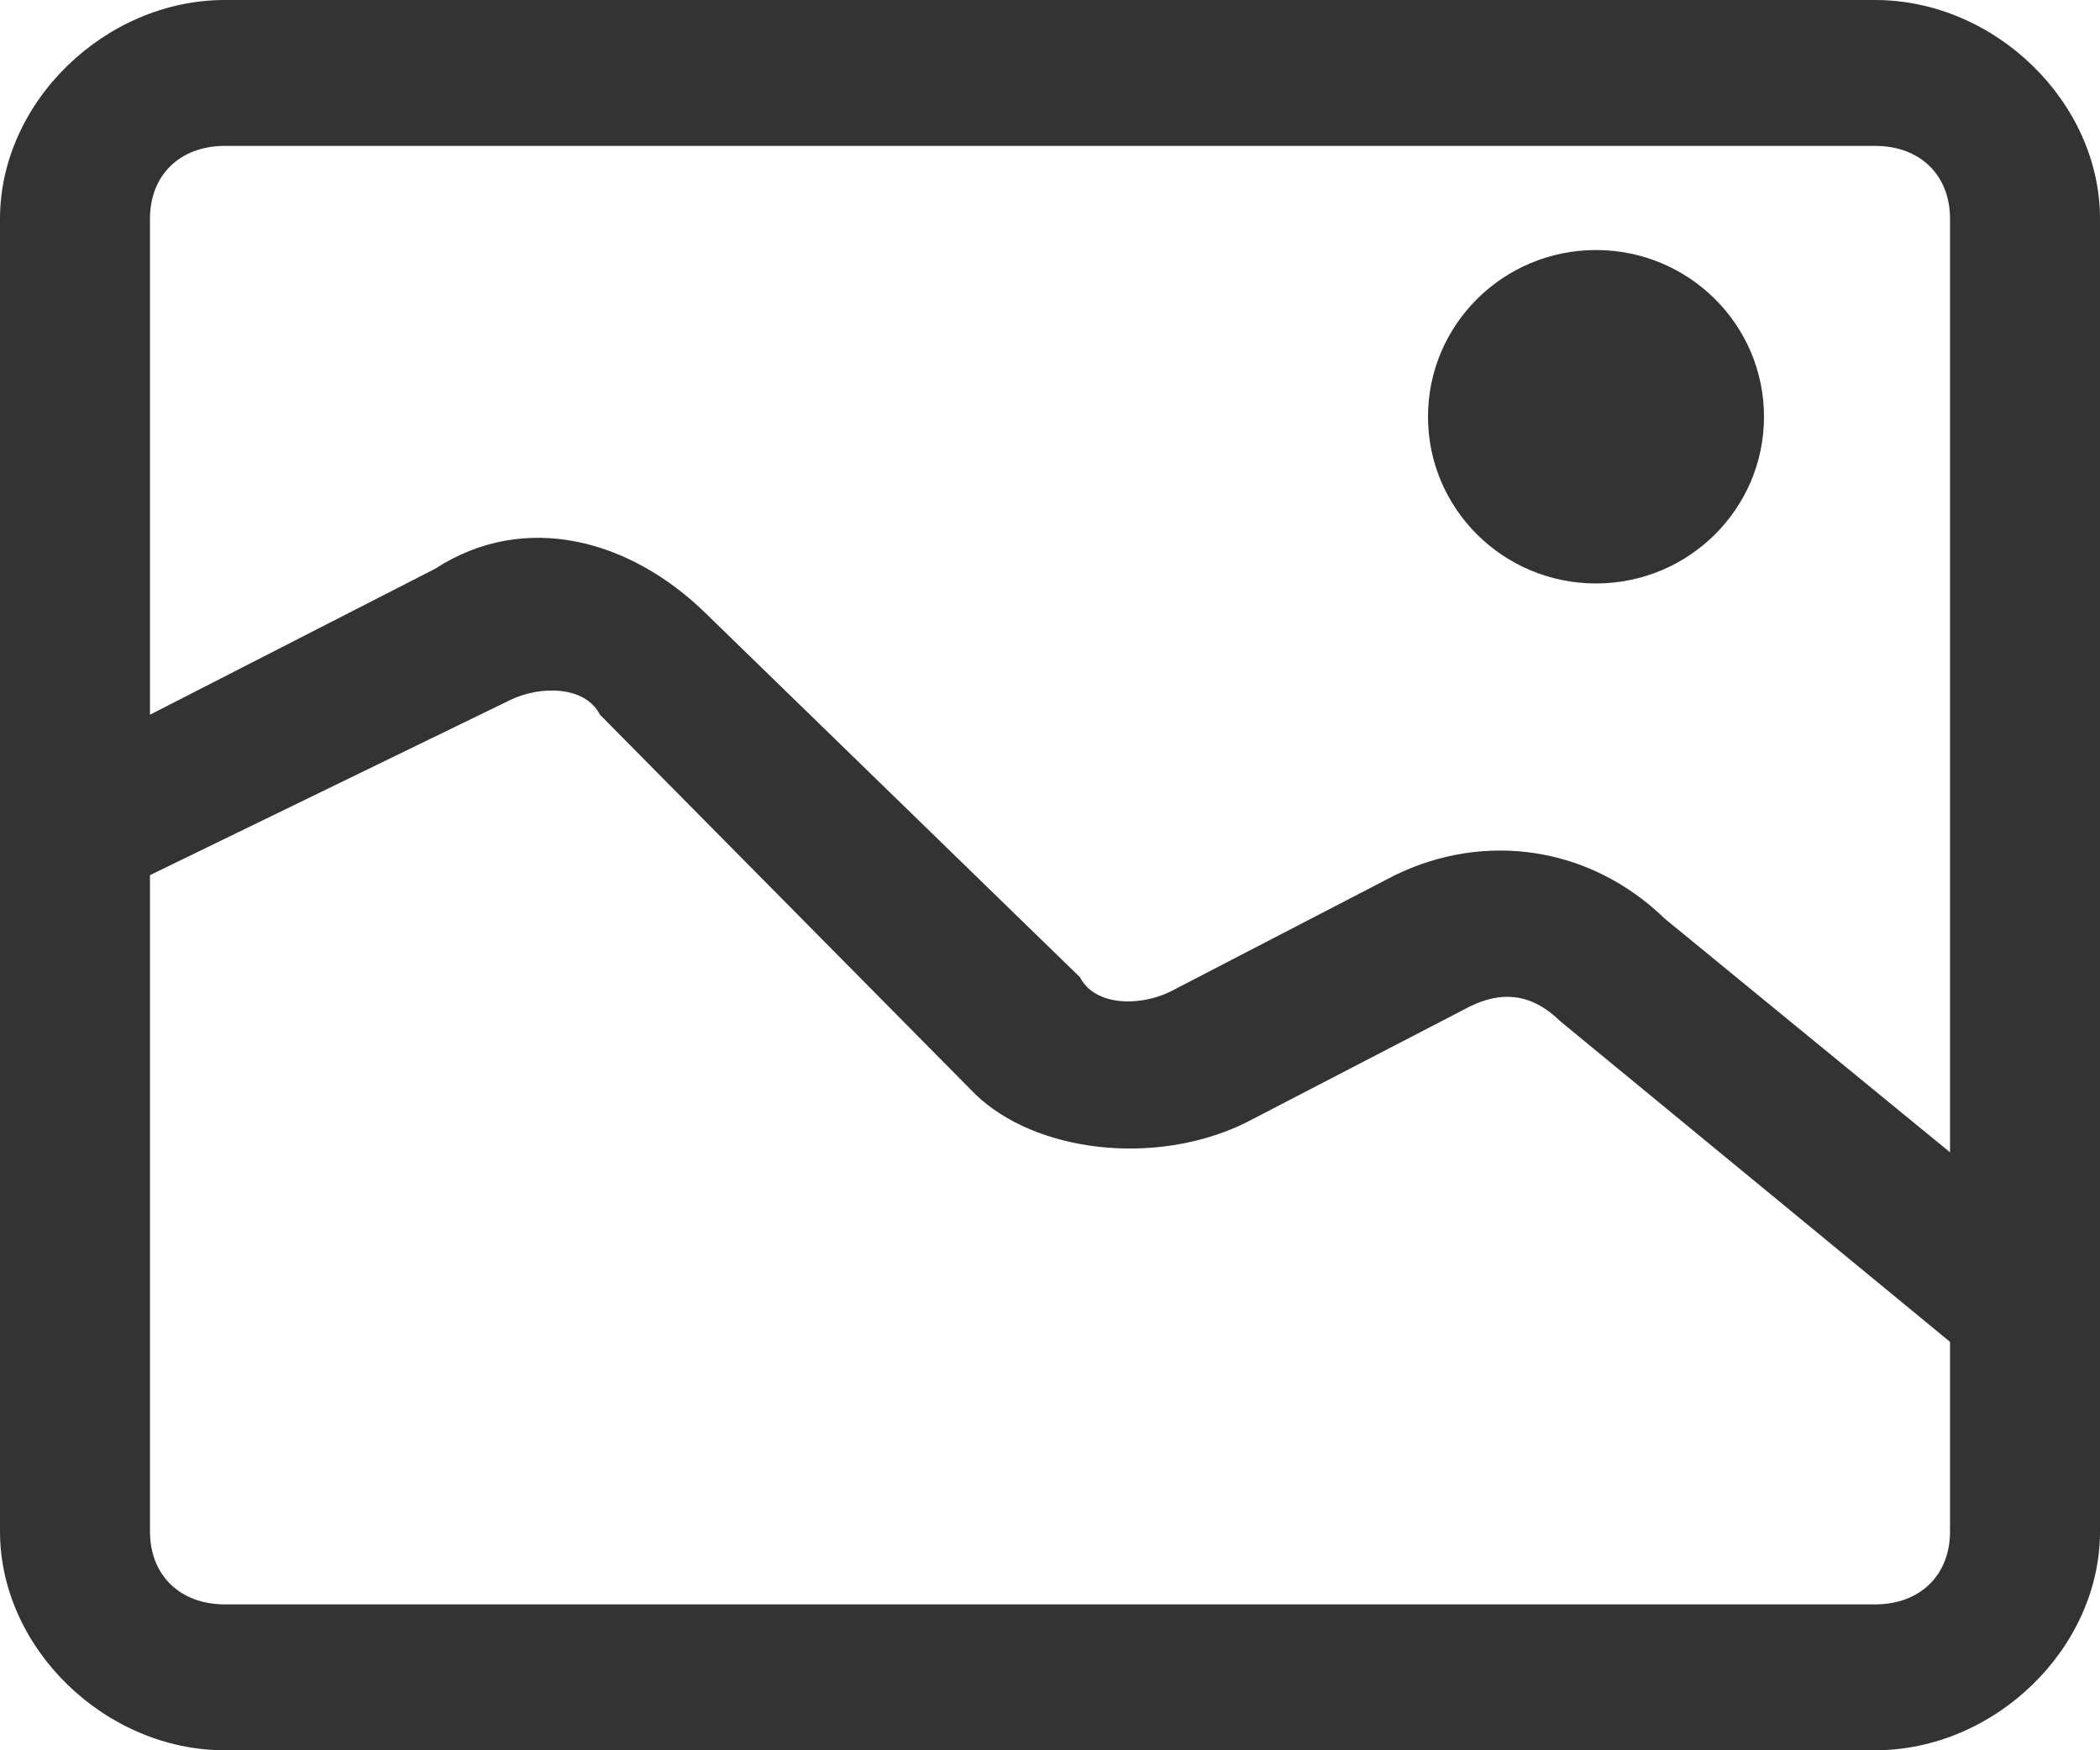
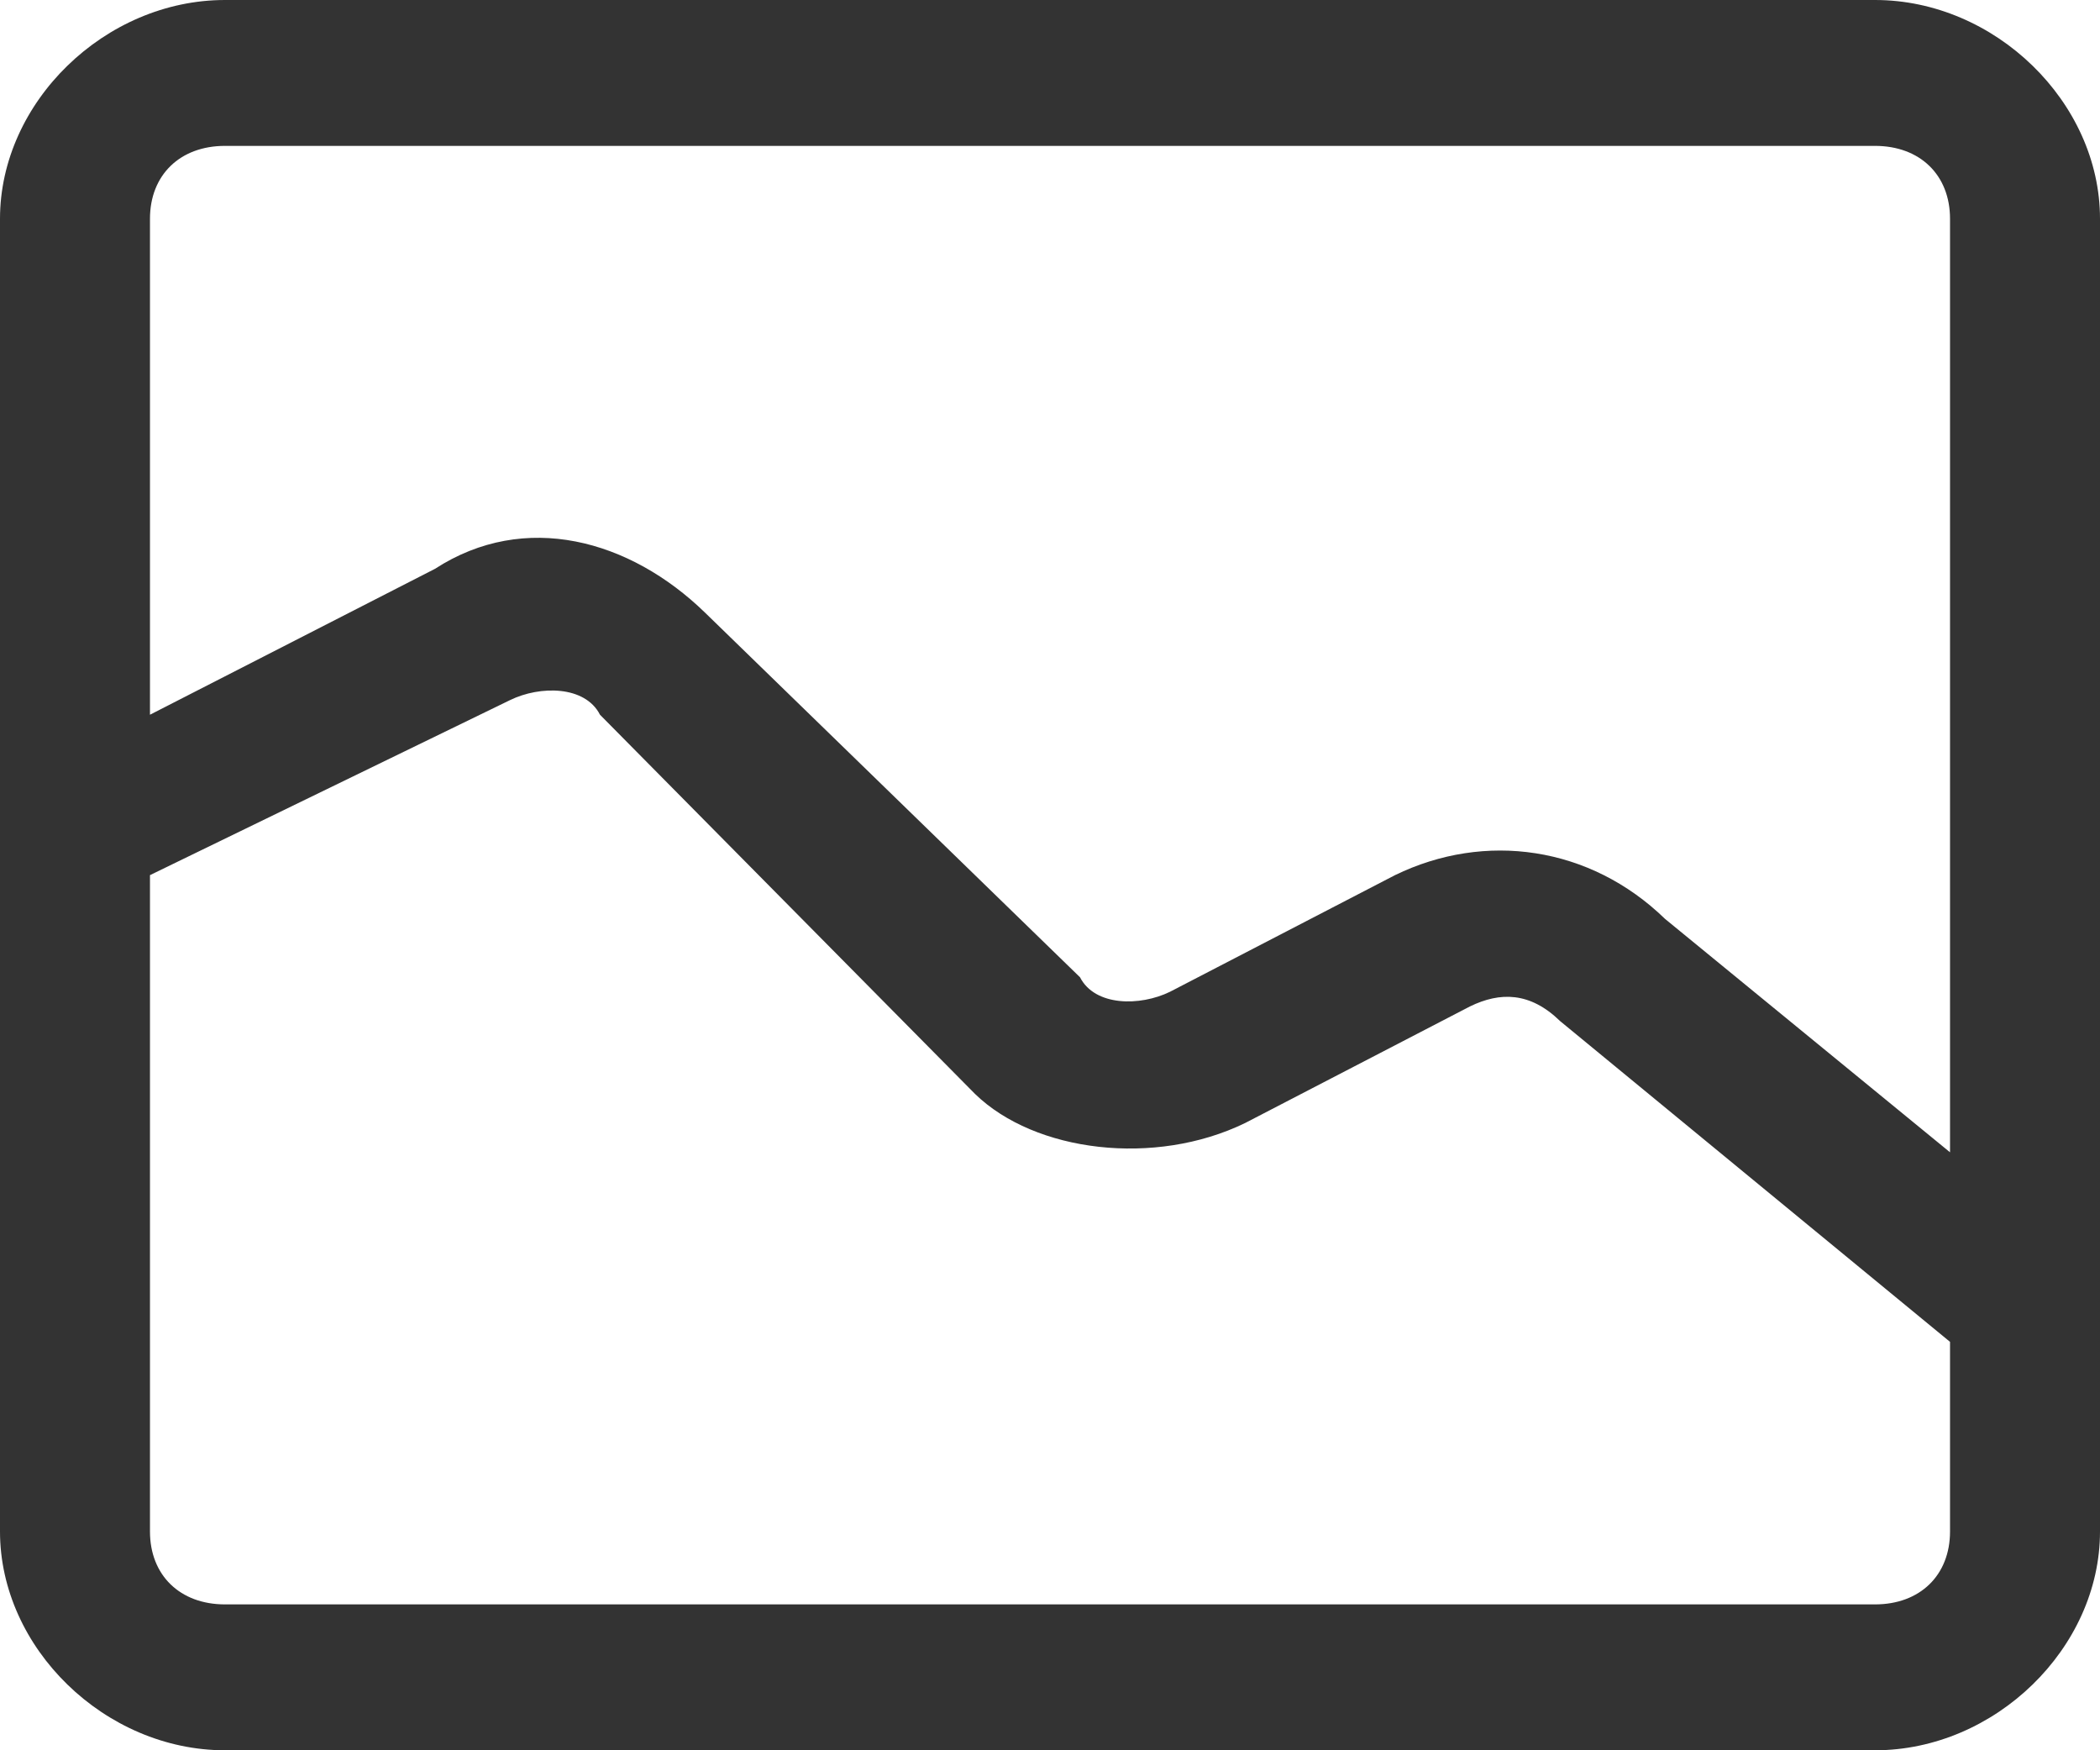
<svg xmlns="http://www.w3.org/2000/svg" width="24px" height="20px" viewBox="0 0 24 20" version="1.1">
  <title>编组</title>
  <g id="页面-1" stroke="none" stroke-width="1" fill="none" fill-rule="evenodd">
    <g id="选择银行卡" transform="translate(-58, -782)" fill="#333333" fill-rule="nonzero">
      <g id="编组" transform="translate(58, 782)">
        <path d="M21.429,0 L2.571,0 C1.2,0 0,1.167 0,2.5 L0,17.5 C0,18.833 1.2,20 2.571,20 L21.429,20 C22.8,20 24,18.833 24,17.5 L24,2.5 C24,1.167 22.8,0 21.429,0 L21.429,0 Z M2.571,1.667 L21.429,1.667 C21.943,1.667 22.286,2 22.286,2.5 L22.286,13.167 L19.029,10.5 C18.171,9.667 16.971,9.5 15.943,10 L13.371,11.333 C13.029,11.5 12.514,11.5 12.343,11.167 L8.057,7 C7.2,6.167 6,5.833 4.971,6.5 L1.714,8.167 L1.714,2.5 C1.714,2 2.057,1.667 2.571,1.667 Z M21.429,18.333 L2.571,18.333 C2.057,18.333 1.714,18 1.714,17.5 L1.714,10 L5.829,8 C6.171,7.833 6.686,7.833 6.857,8.167 L11.143,12.5 C11.829,13.167 13.2,13.333 14.229,12.833 L16.8,11.5 C17.143,11.333 17.486,11.333 17.829,11.667 L22.286,15.333 L22.286,17.5 C22.286,18 21.943,18.333 21.429,18.333 L21.429,18.333 Z" id="形状" />
-         <path d="M16.32,4.762 C16.32,5.814 17.18,6.667 18.24,6.667 C19.3,6.667 20.16,5.814 20.16,4.762 C20.16,3.71 19.3,2.857 18.24,2.857 C17.18,2.857 16.32,3.71 16.32,4.762 L16.32,4.762 Z" id="路径" />
      </g>
    </g>
  </g>
</svg>